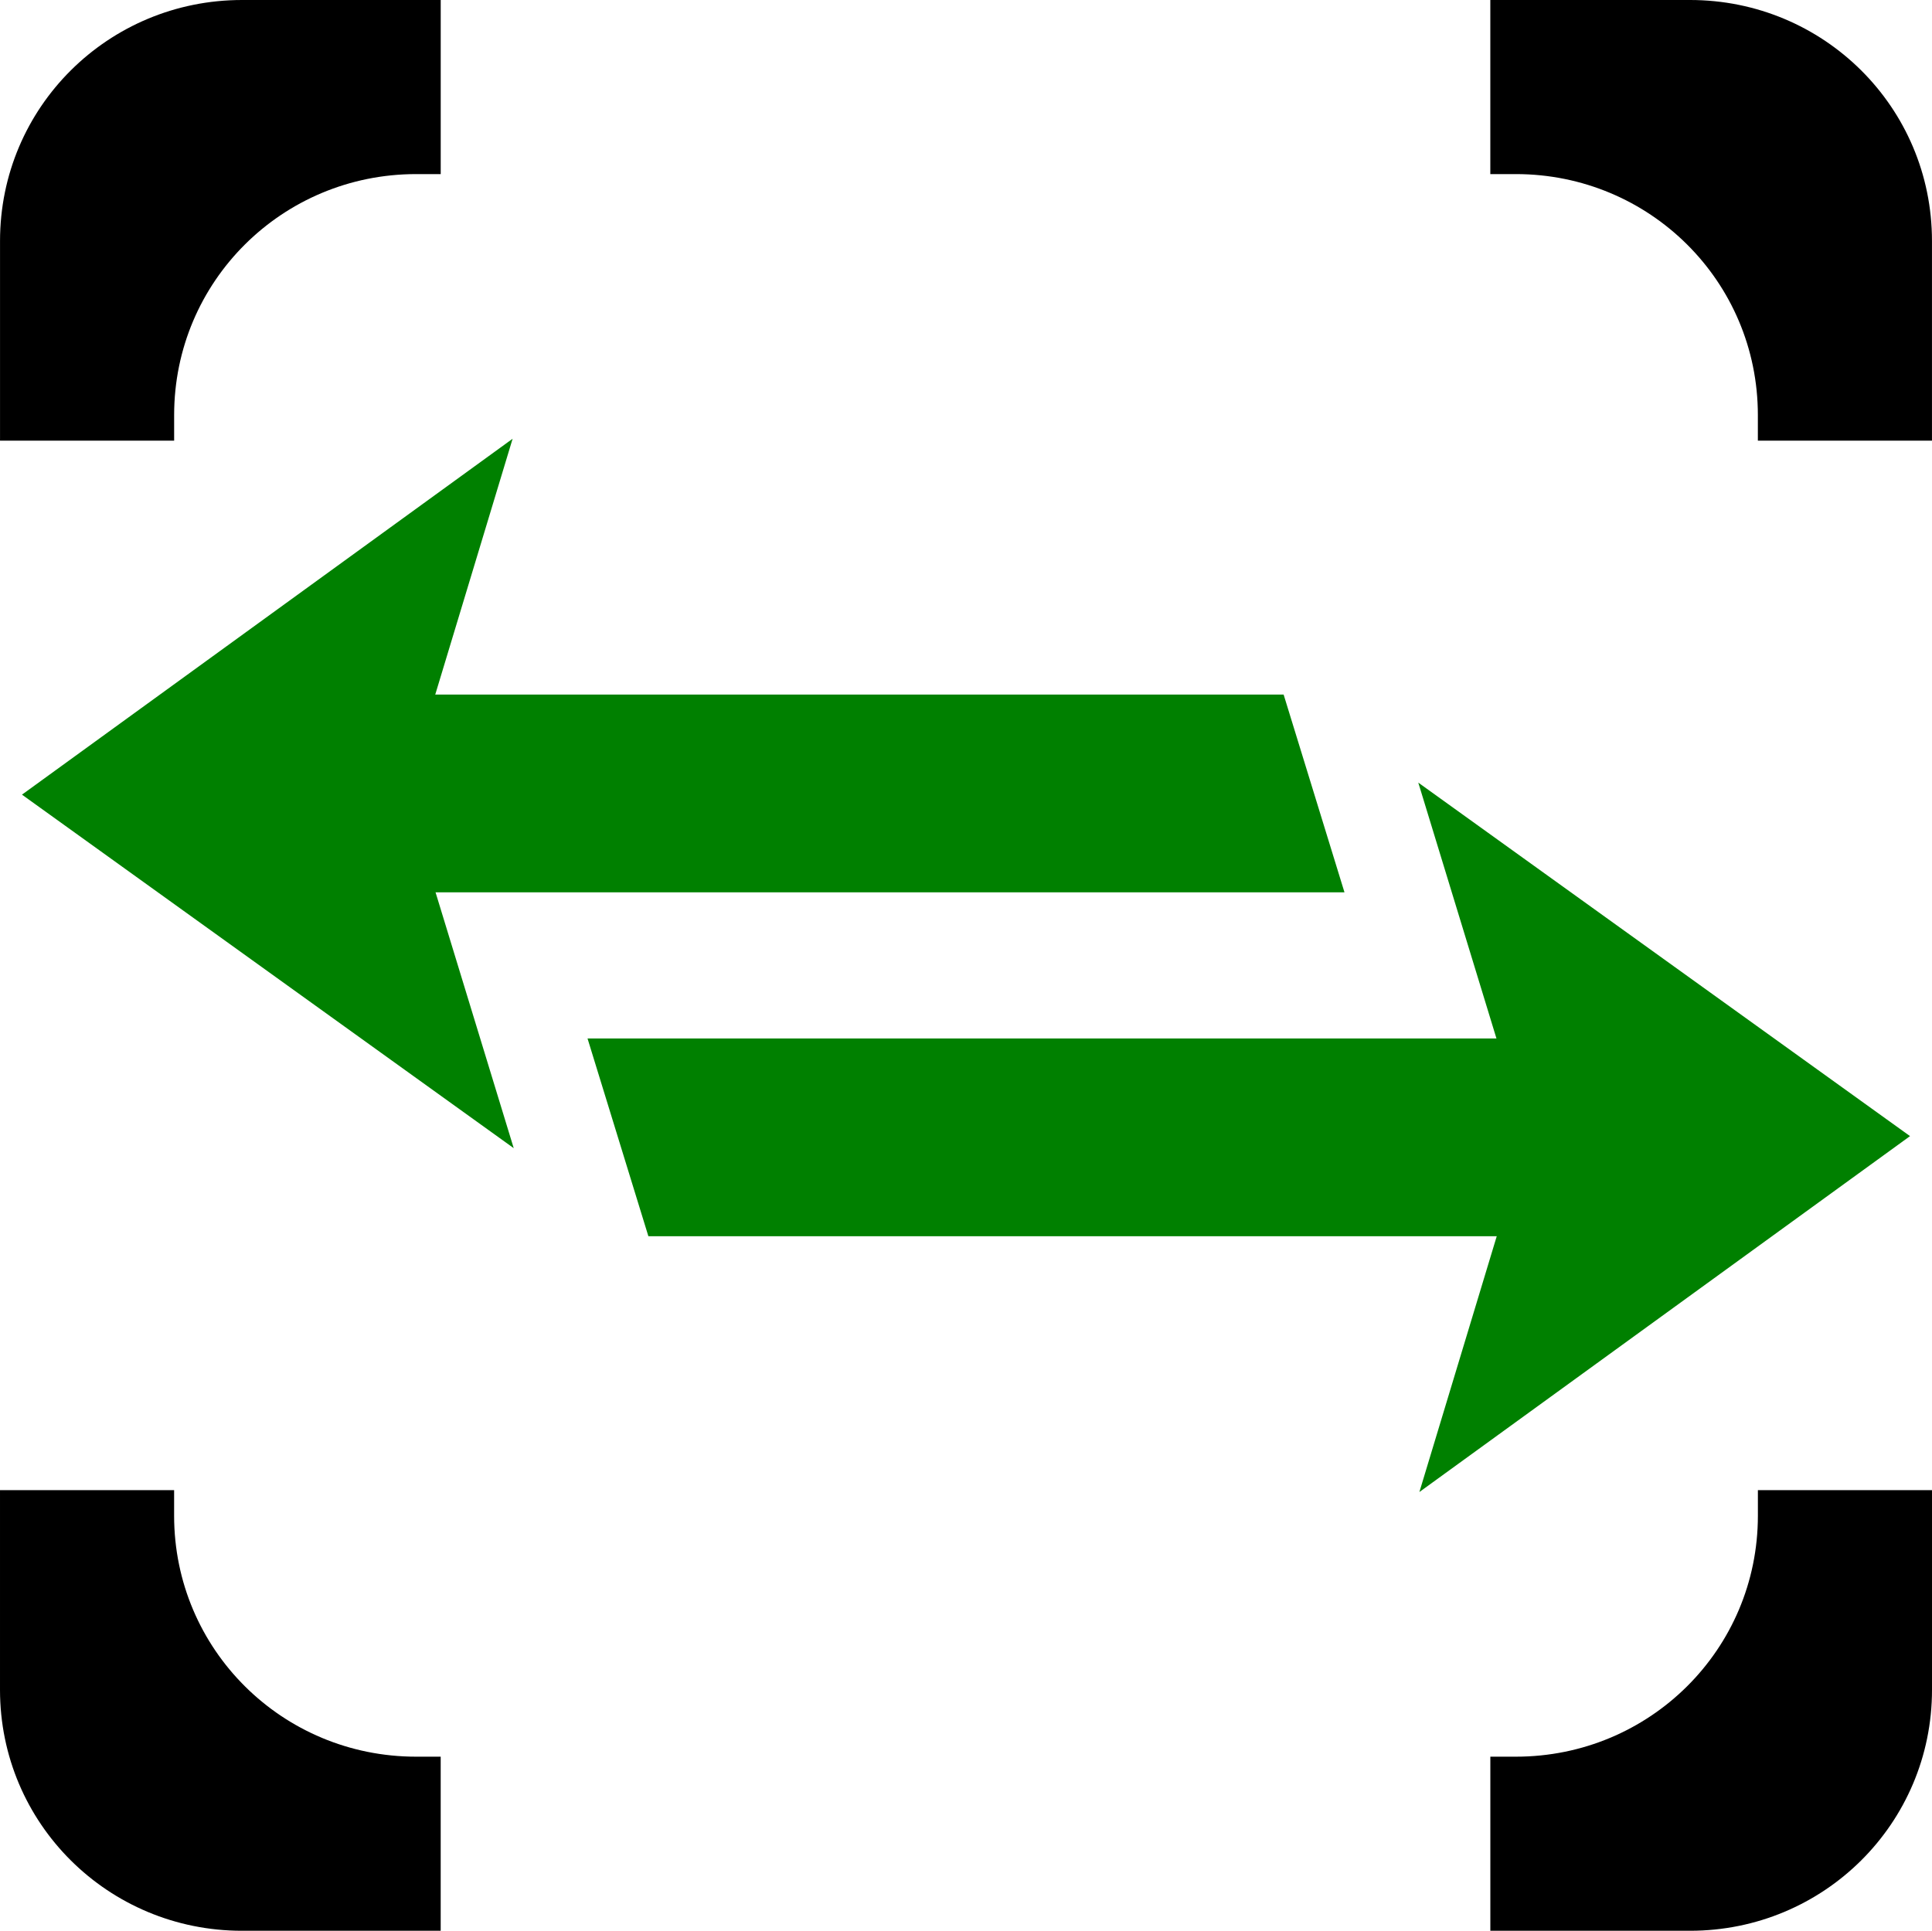
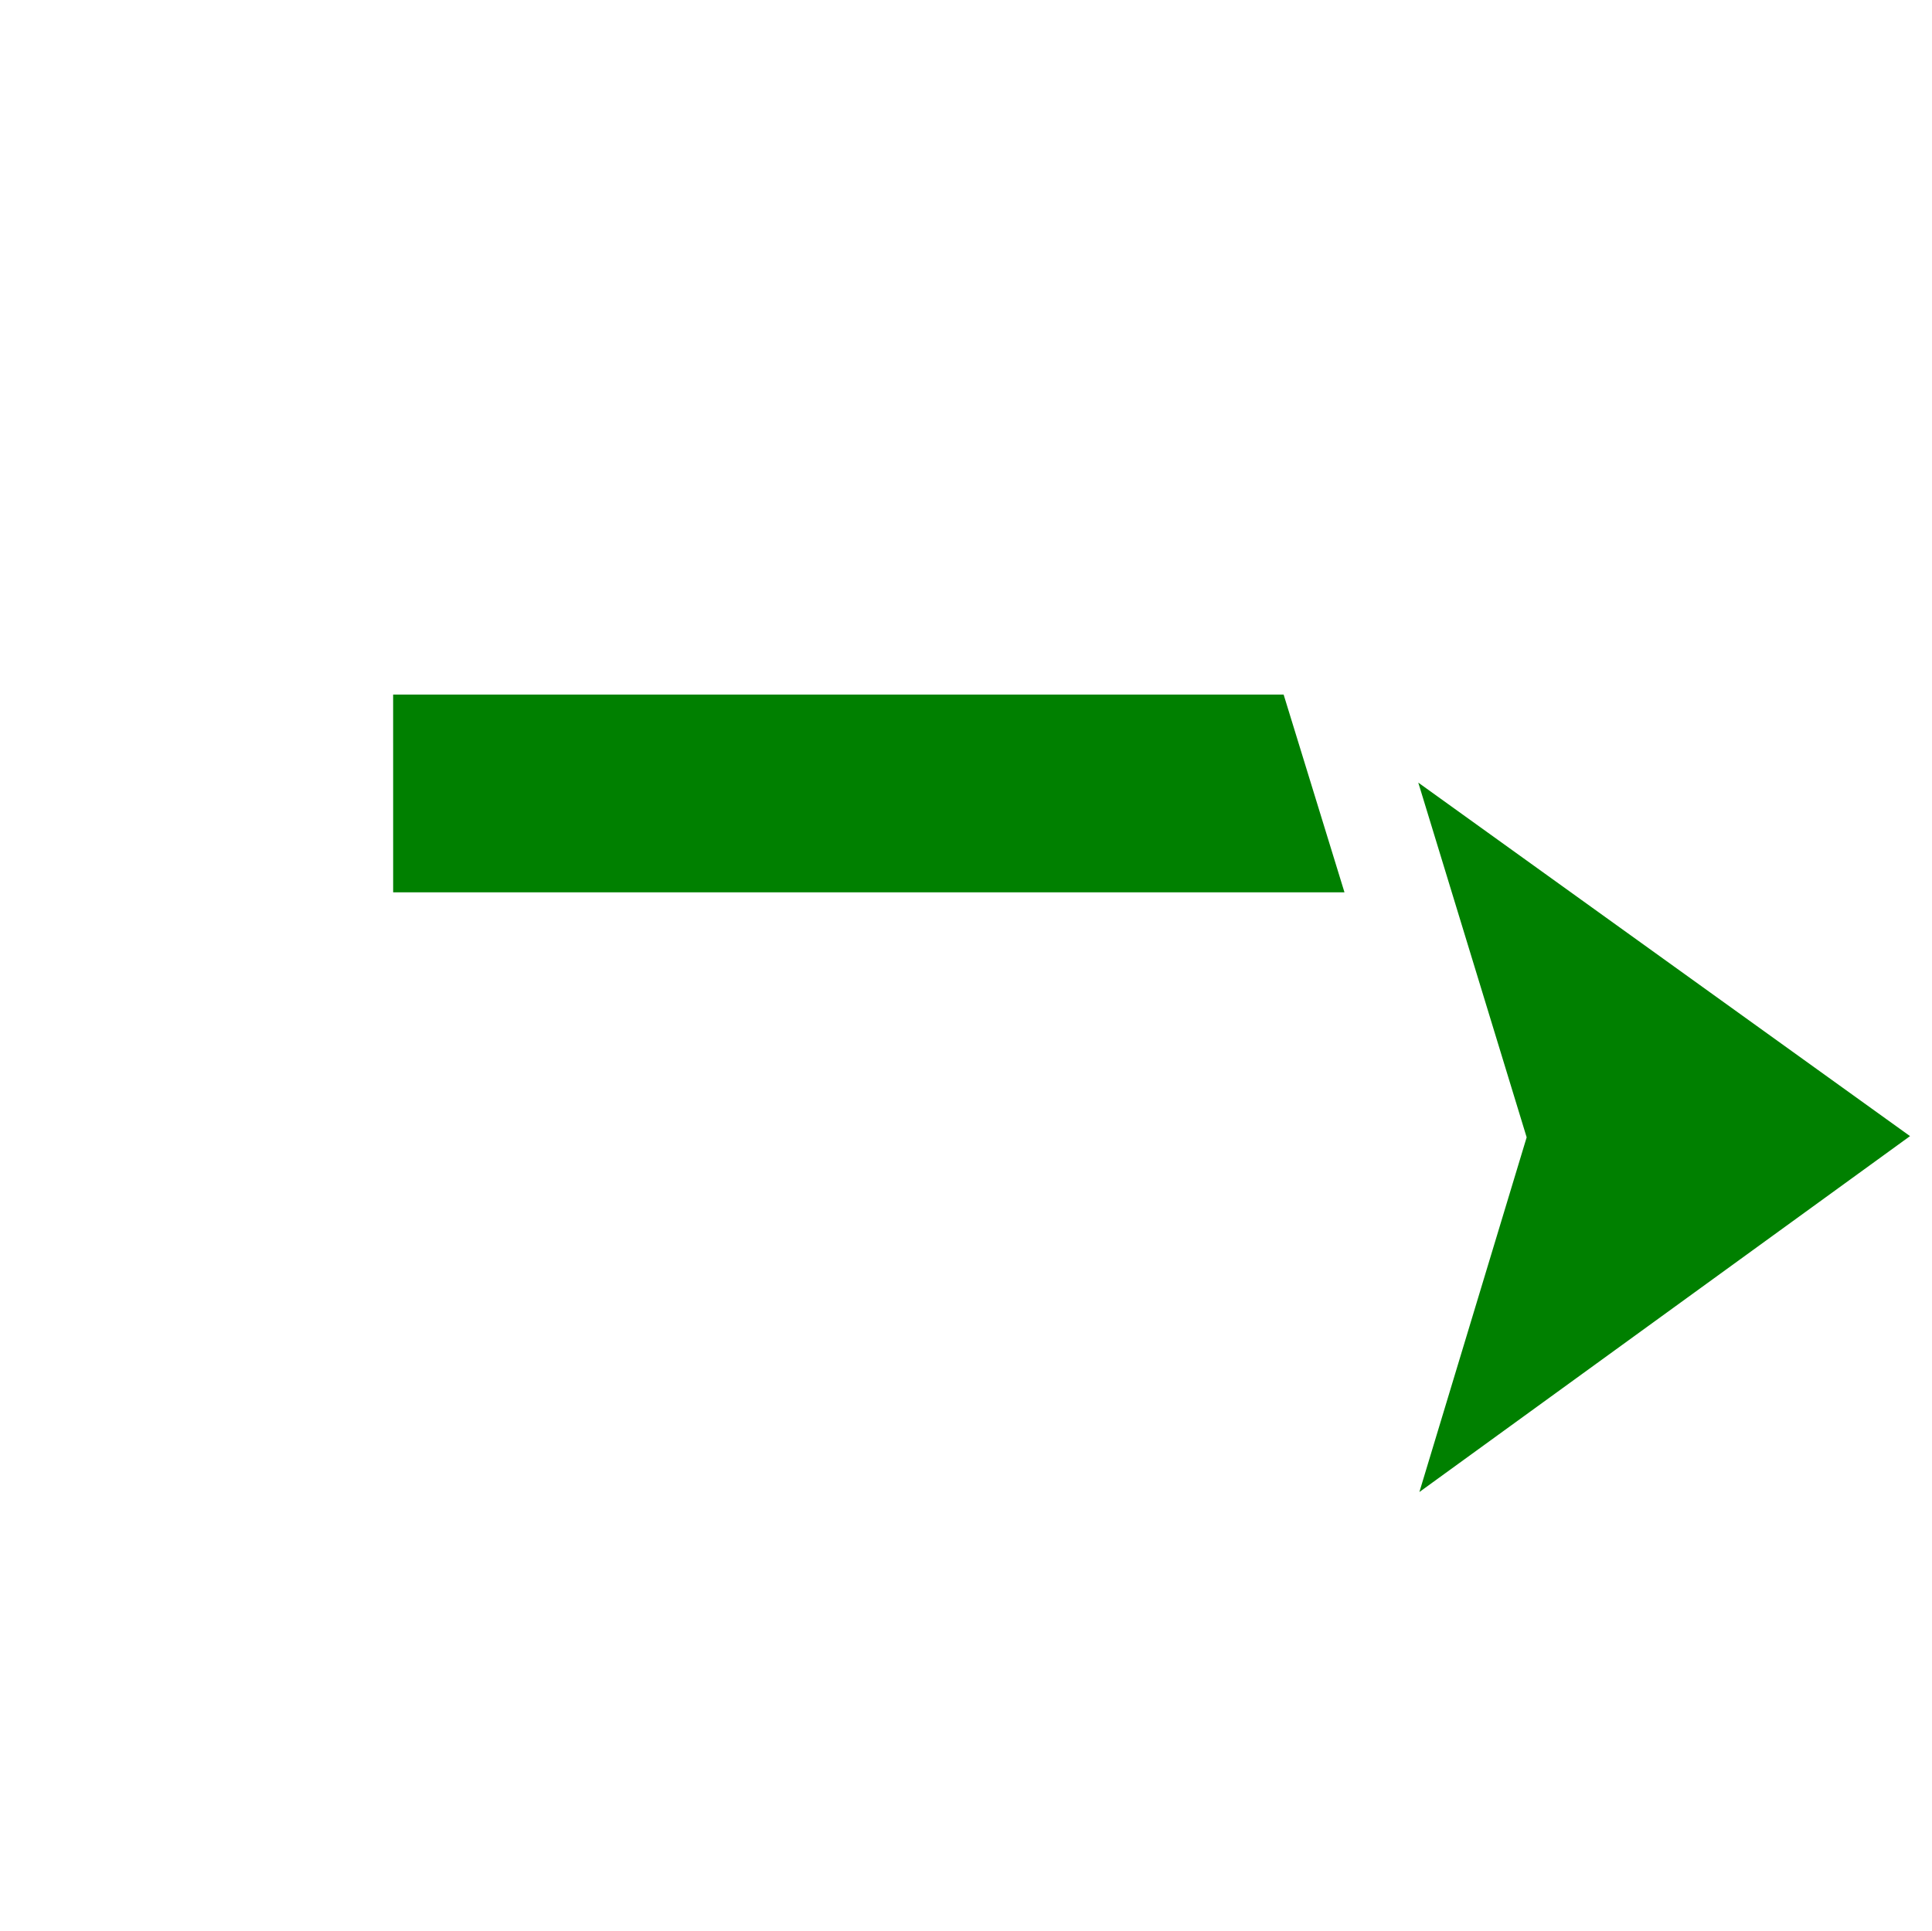
<svg xmlns="http://www.w3.org/2000/svg" xmlns:ns1="http://www.inkscape.org/namespaces/inkscape" xmlns:ns2="http://sodipodi.sourceforge.net/DTD/sodipodi-0.dtd" width="76.919" height="76.879" id="svg4240" version="1.1" ns1:version="0.48.3.1 r9886" ns2:docname="Nouveau document 18">
  <defs id="defs4242" />
  <ns2:namedview id="base" pagecolor="#ffffff" bordercolor="#666666" borderopacity="1.0" ns1:pageopacity="0.0" ns1:pageshadow="2" ns1:zoom="0.35" ns1:cx="22.030743" ns1:cy="112.72545" ns1:document-units="px" ns1:current-layer="layer1" showgrid="false" fit-margin-top="0" fit-margin-left="0" fit-margin-right="0" fit-margin-bottom="0" ns1:window-width="1871" ns1:window-height="1176" ns1:window-x="49" ns1:window-y="24" ns1:window-maximized="1" />
  <g ns1:label="Calque 1" ns1:groupmode="layer" id="layer1" transform="translate(-352.969,-568.208)">
    <g transform="translate(302.962,370.09)" id="g4192">
-       <path ns1:connector-curvature="0" id="rect2996-5" d="m 59.642,198.118 c -5.325,0 -9.634,4.27 -9.634,9.595 l 0,7.95 6.932,0 0,-1.018 c 0,-5.325 4.309,-9.595 9.634,-9.595 l 0.979,0 0,-6.932 -7.911,0 z m 49.699,0 0,6.932 1.018,0 c 5.325,0 9.634,4.27 9.634,9.595 l 0,1.018 6.932,0 0,-7.95 c 0,-5.325 -4.309,-9.595 -9.634,-9.595 l -7.95,0 z m -59.334,59.334 0,7.95 c 0,5.325 4.309,9.595 9.634,9.595 l 7.911,0 0,-6.932 -0.979,0 c -5.325,0 -9.634,-4.27 -9.634,-9.595 l 0,-1.018 -6.932,0 z m 69.987,0 0,1.018 c 0,5.325 -4.309,9.595 -9.634,9.595 l -1.018,0 0,6.932 7.95,0 c 5.325,0 9.634,-4.27 9.634,-9.595 l 0,-7.95 -6.932,0 z" style="fill:#000000;fill-opacity:1;stroke:none" />
      <g transform="matrix(1,0,0,-1,-1e-6,473.115)" id="g4166">
        <g id="g3942-60" transform="matrix(1,0,0,-1.251,-21.88,562.137)">
-           <path ns2:nodetypes="ccccccc" ns1:connector-curvature="0" id="path3886-7" d="m 92.34,266.073 -9.789,-5.626 -9.789,-5.626 9.767,-5.664 9.767,-5.664 -4.271,11.29 z" ns1:transform-center-y="-0.012659555" ns1:transform-center-x="3.2482686" style="fill:#008000;fill-opacity:1;stroke:none" />
          <path ns2:nodetypes="ccccc" ns1:connector-curvature="0" id="rect3816-9-8-8" d="m 87.539,251.635 35.453,0 2.423,6.295 -37.875,0 z" style="fill:#008000;fill-opacity:1;stroke:none" />
        </g>
        <g transform="matrix(-1,0,0,1.251,198.813,-89.022)" id="g3942-6-5">
          <path ns2:nodetypes="ccccccc" ns1:connector-curvature="0" id="path3886-4-5" d="m 92.34,266.073 -9.789,-5.626 -9.789,-5.626 9.767,-5.664 9.767,-5.664 -4.271,11.29 z" ns1:transform-center-y="-0.012659555" ns1:transform-center-x="3.2482686" style="fill:#008000;fill-opacity:1;stroke:none" />
-           <path ns2:nodetypes="ccccc" ns1:connector-curvature="0" id="rect3816-9-8-7-3" d="m 87.539,251.635 35.453,0 2.423,6.295 -37.875,0 z" style="fill:#008000;fill-opacity:1;stroke:none" />
        </g>
      </g>
    </g>
  </g>
</svg>